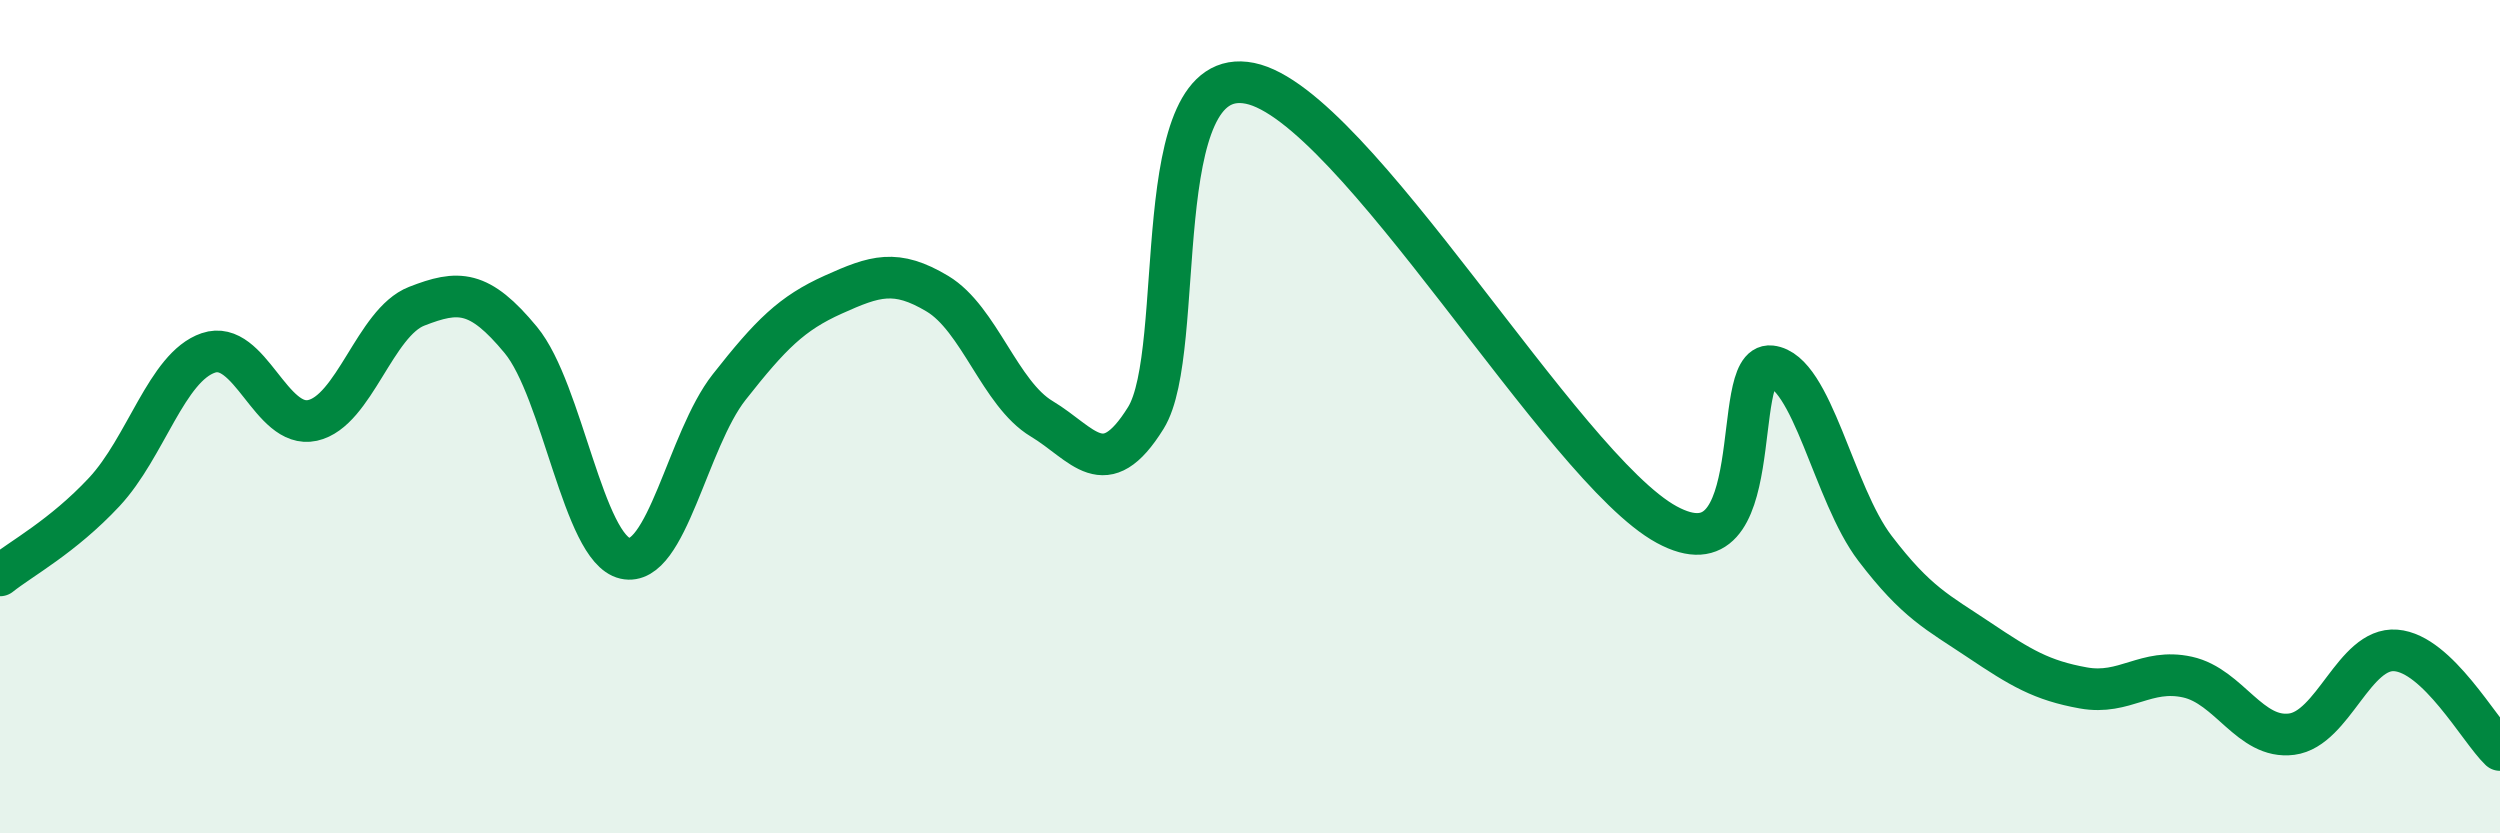
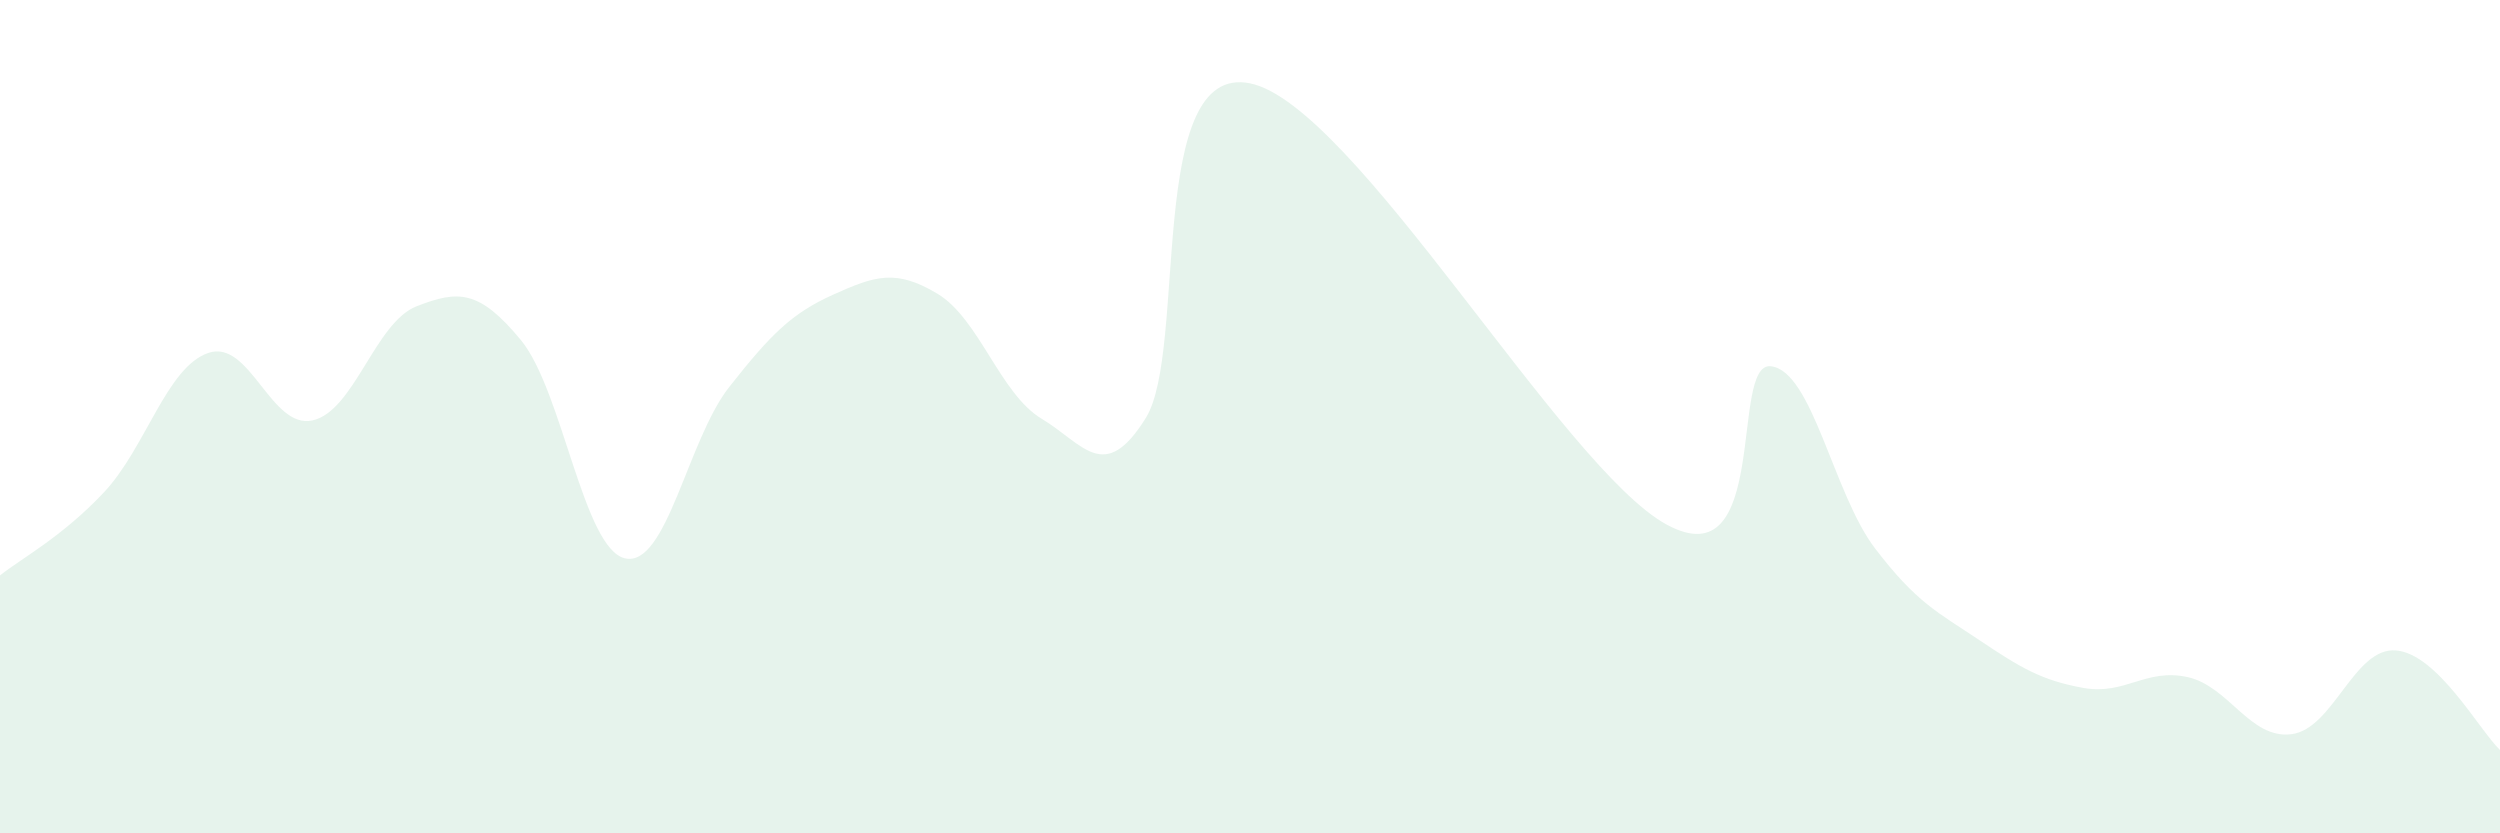
<svg xmlns="http://www.w3.org/2000/svg" width="60" height="20" viewBox="0 0 60 20">
  <path d="M 0,13.81 C 0.5,13.41 1.5,12.88 2.5,11.81 C 3.5,10.74 4,8.81 5,8.47 C 6,8.13 6.5,10.31 7.5,10.09 C 8.5,9.87 9,7.74 10,7.35 C 11,6.96 11.5,6.95 12.5,8.16 C 13.5,9.37 14,13.17 15,13.4 C 16,13.63 16.5,10.56 17.5,9.29 C 18.5,8.02 19,7.52 20,7.07 C 21,6.62 21.5,6.45 22.5,7.05 C 23.5,7.65 24,9.45 25,10.05 C 26,10.65 26.5,11.64 27.5,10.03 C 28.5,8.42 27.5,1.49 30,2 C 32.5,2.51 37.5,11.23 40,12.59 C 42.5,13.95 41.5,8.68 42.5,8.79 C 43.5,8.9 44,11.85 45,13.16 C 46,14.47 46.5,14.69 47.5,15.36 C 48.5,16.03 49,16.33 50,16.51 C 51,16.69 51.5,16.03 52.5,16.25 C 53.5,16.47 54,17.75 55,17.62 C 56,17.49 56.5,15.53 57.5,15.61 C 58.5,15.69 59.5,17.52 60,18L60 20L0 20Z" fill="#008740" opacity="0.1" stroke-linecap="round" stroke-linejoin="round" />
-   <path d="M 0,13.81 C 0.5,13.41 1.5,12.88 2.5,11.81 C 3.5,10.74 4,8.81 5,8.47 C 6,8.13 6.5,10.31 7.5,10.09 C 8.5,9.87 9,7.74 10,7.35 C 11,6.96 11.5,6.95 12.5,8.16 C 13.5,9.37 14,13.17 15,13.4 C 16,13.63 16.5,10.56 17.5,9.29 C 18.5,8.02 19,7.52 20,7.07 C 21,6.62 21.5,6.45 22.5,7.05 C 23.5,7.65 24,9.45 25,10.05 C 26,10.65 26.5,11.64 27.5,10.03 C 28.5,8.42 27.5,1.49 30,2 C 32.5,2.51 37.5,11.23 40,12.59 C 42.5,13.95 41.5,8.68 42.5,8.79 C 43.5,8.9 44,11.85 45,13.16 C 46,14.47 46.5,14.69 47.5,15.36 C 48.5,16.03 49,16.33 50,16.51 C 51,16.69 51.5,16.03 52.5,16.25 C 53.5,16.47 54,17.75 55,17.62 C 56,17.49 56.5,15.53 57.5,15.61 C 58.5,15.69 59.5,17.52 60,18" stroke="#008740" stroke-width="1" fill="none" stroke-linecap="round" stroke-linejoin="round" />
</svg>